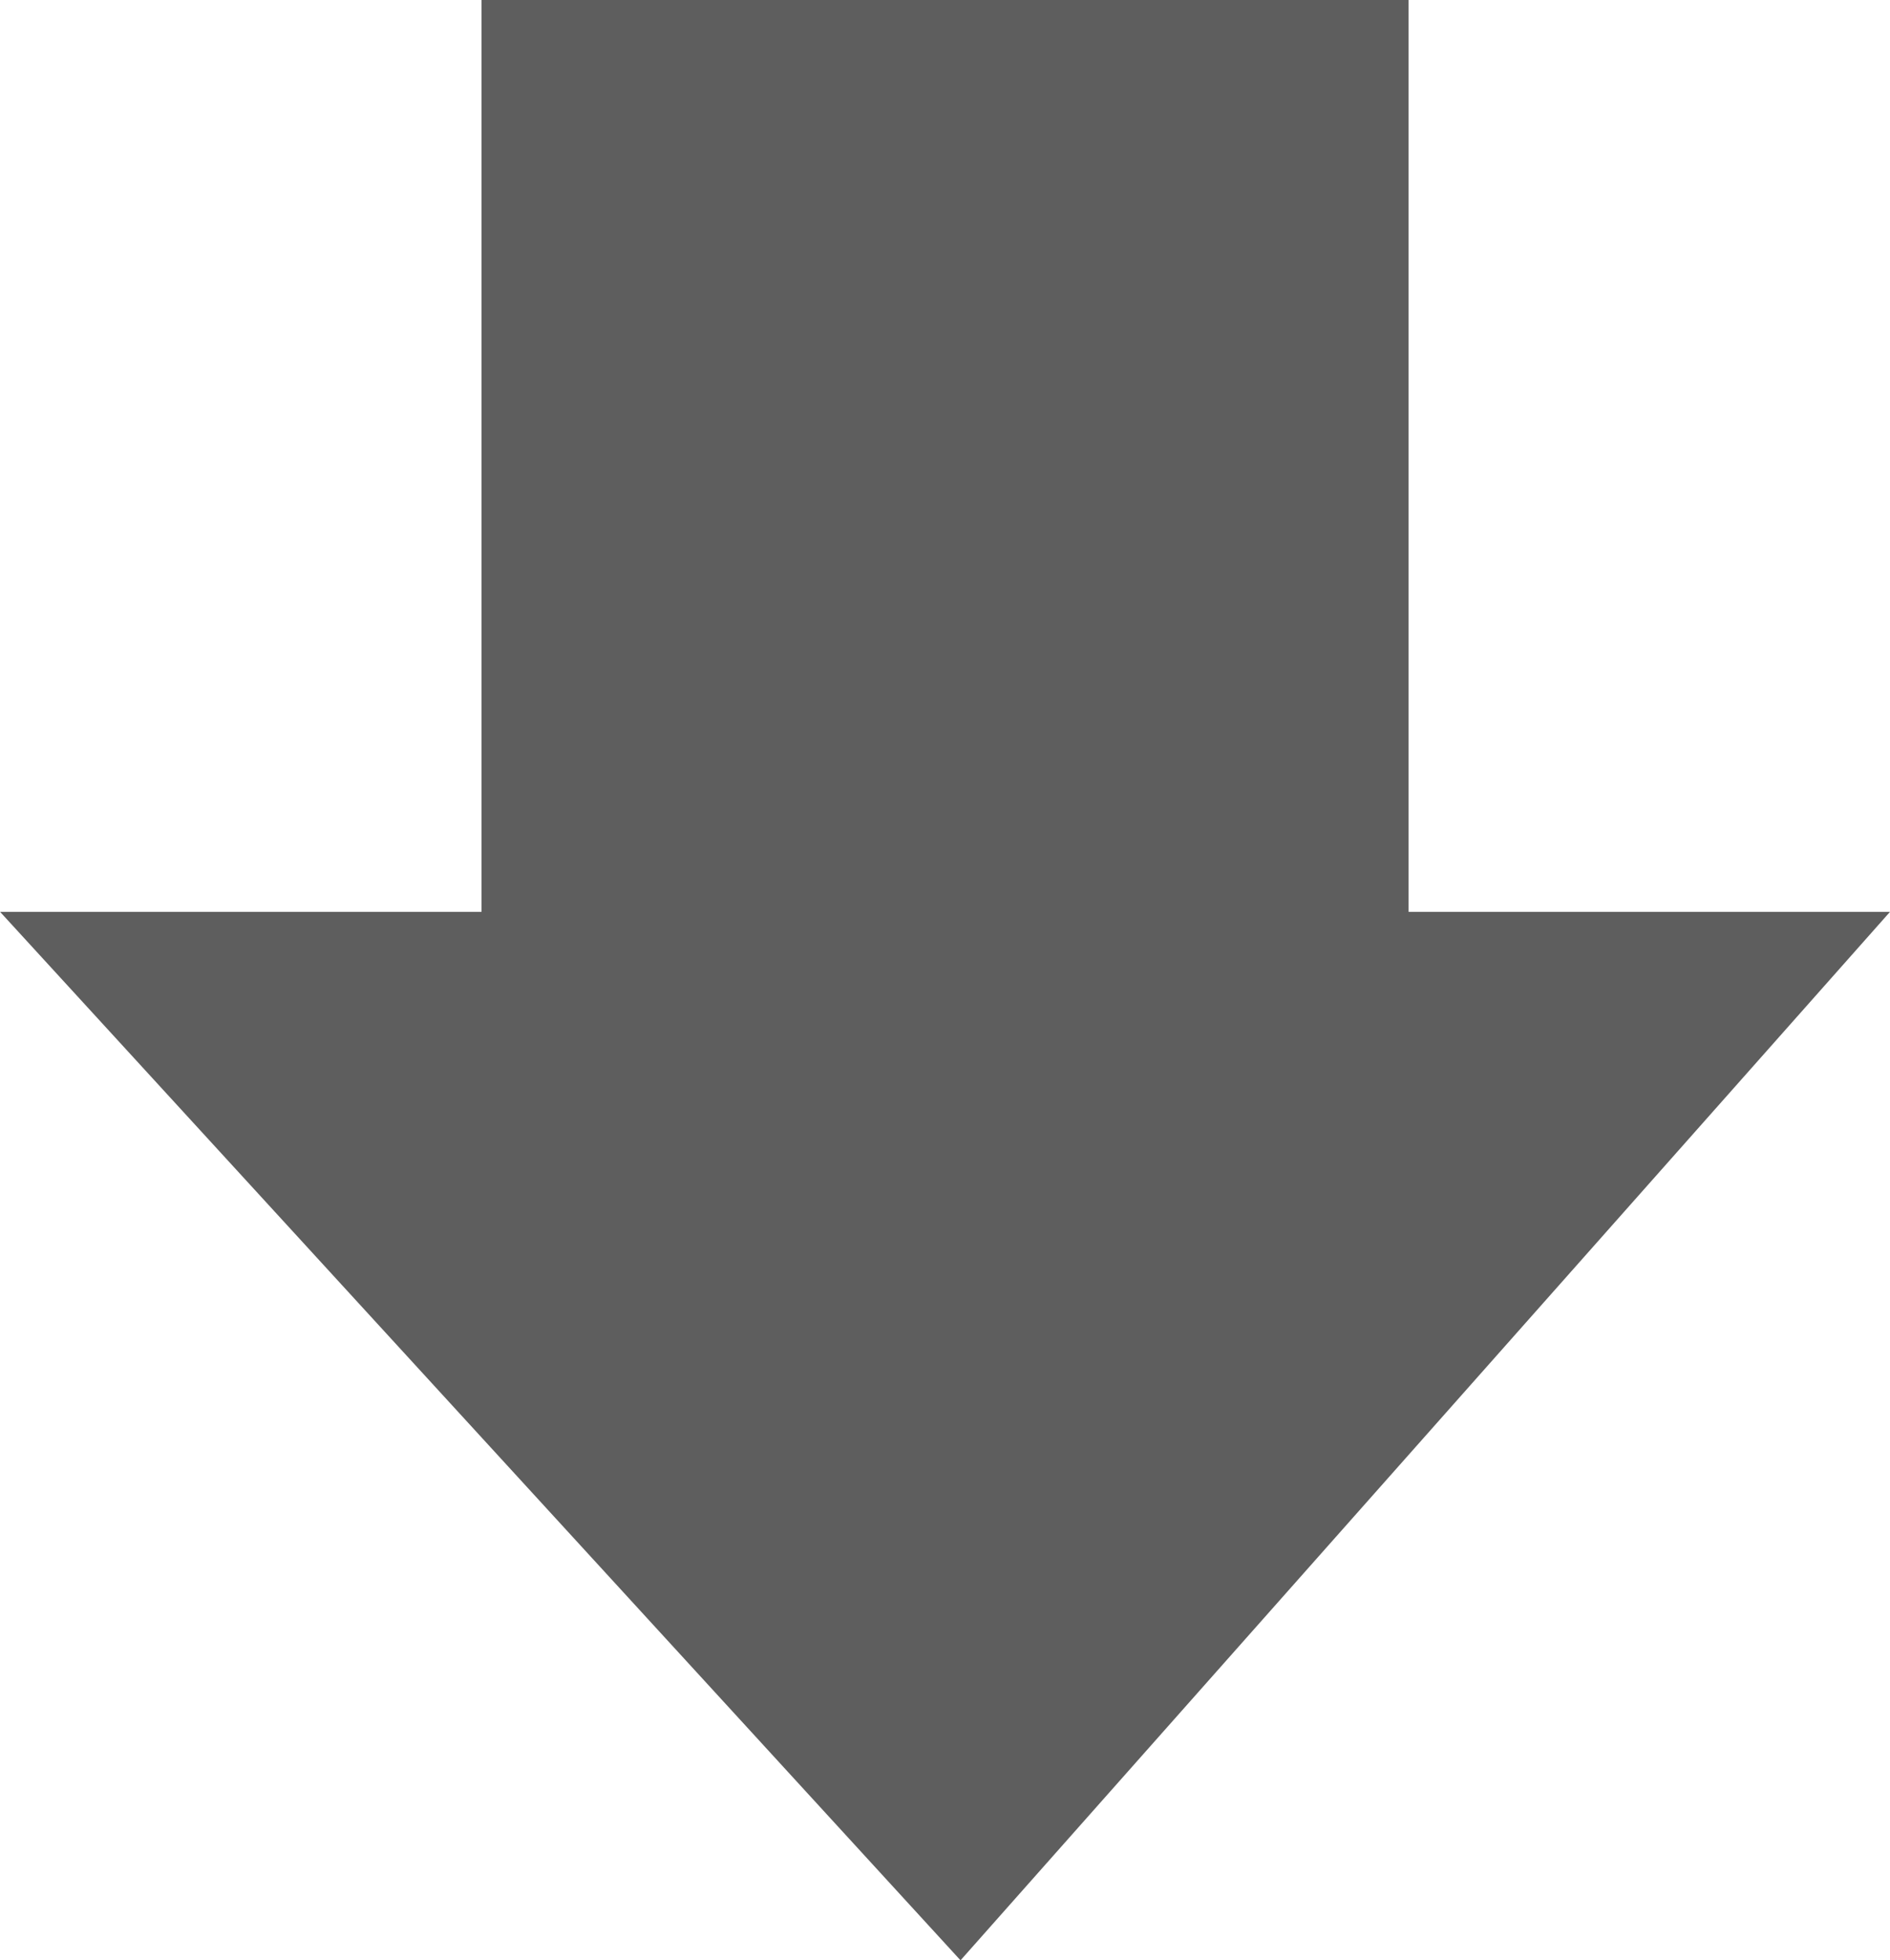
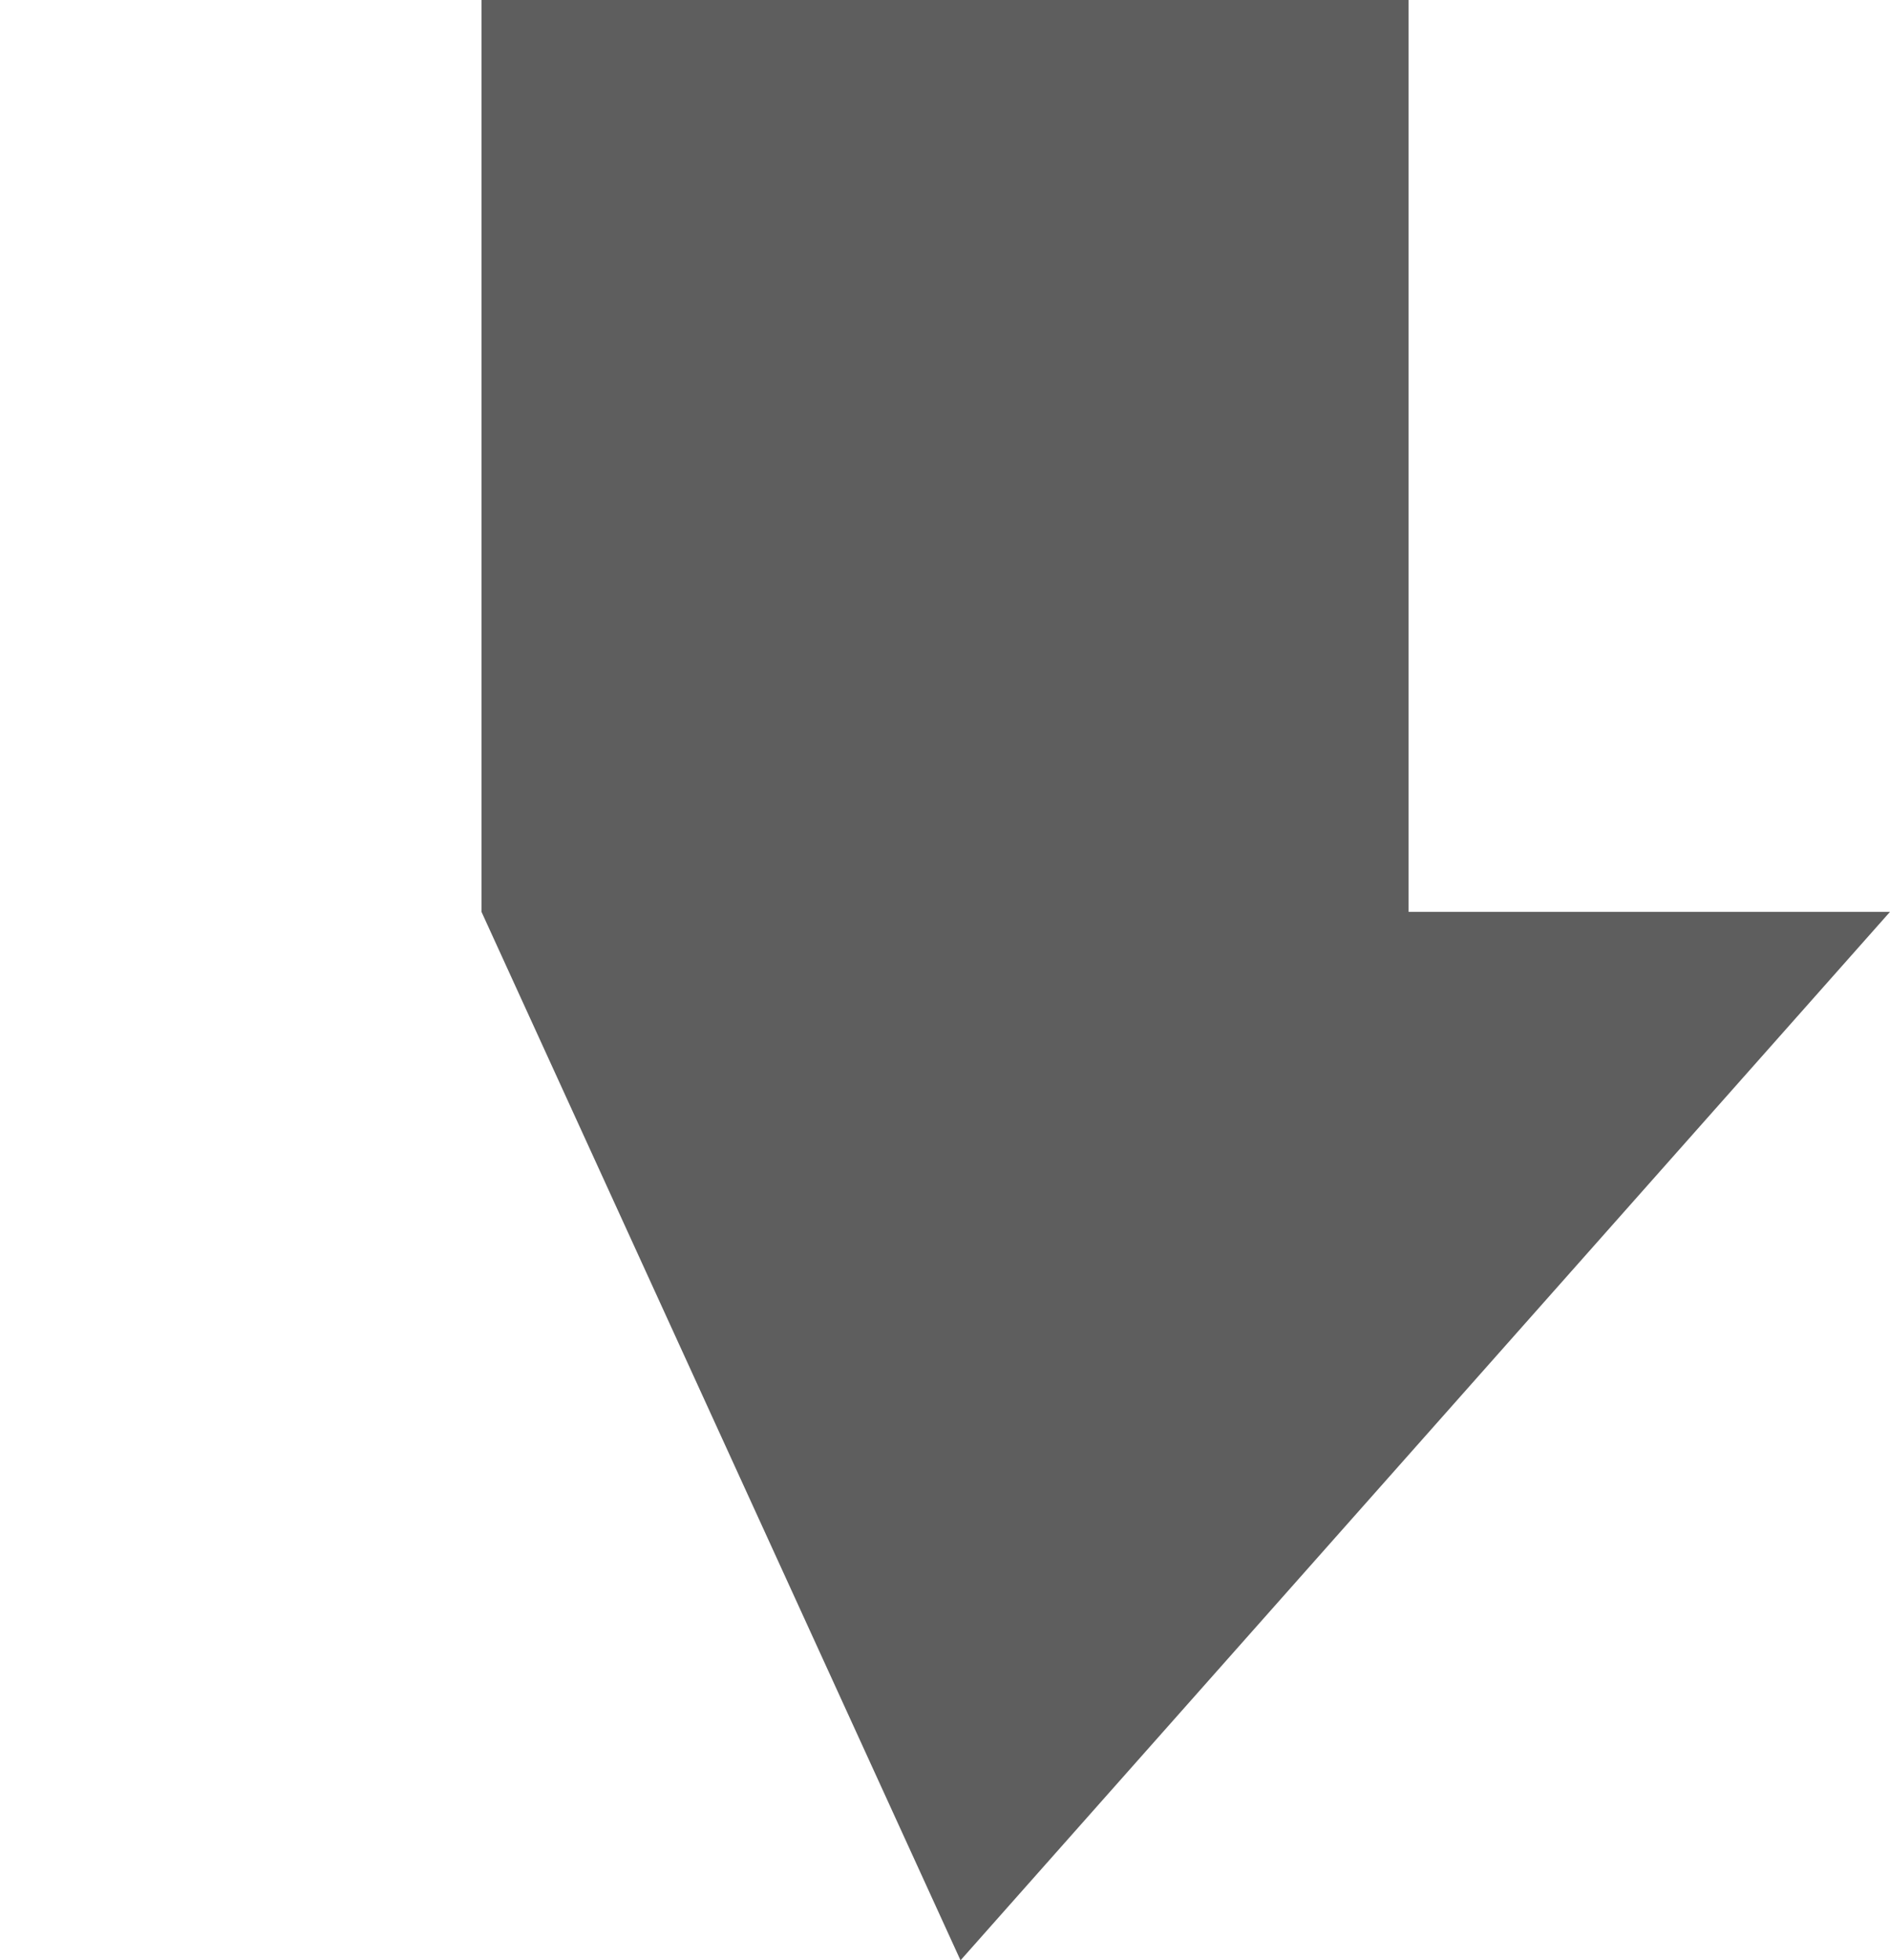
<svg xmlns="http://www.w3.org/2000/svg" width="22.044" height="22.859" viewBox="0 0 22.044 22.859">
-   <path id="パス_4485" data-name="パス 4485" d="M457.034,64.255,444.808,53.414v5.615H434.175V69.842h10.633v5.615Z" transform="translate(75.458 -434.175) rotate(90)" fill="#5e5e5e" />
+   <path id="パス_4485" data-name="パス 4485" d="M457.034,64.255,444.808,53.414v5.615H434.175V69.842h10.633Z" transform="translate(75.458 -434.175) rotate(90)" fill="#5e5e5e" />
</svg>